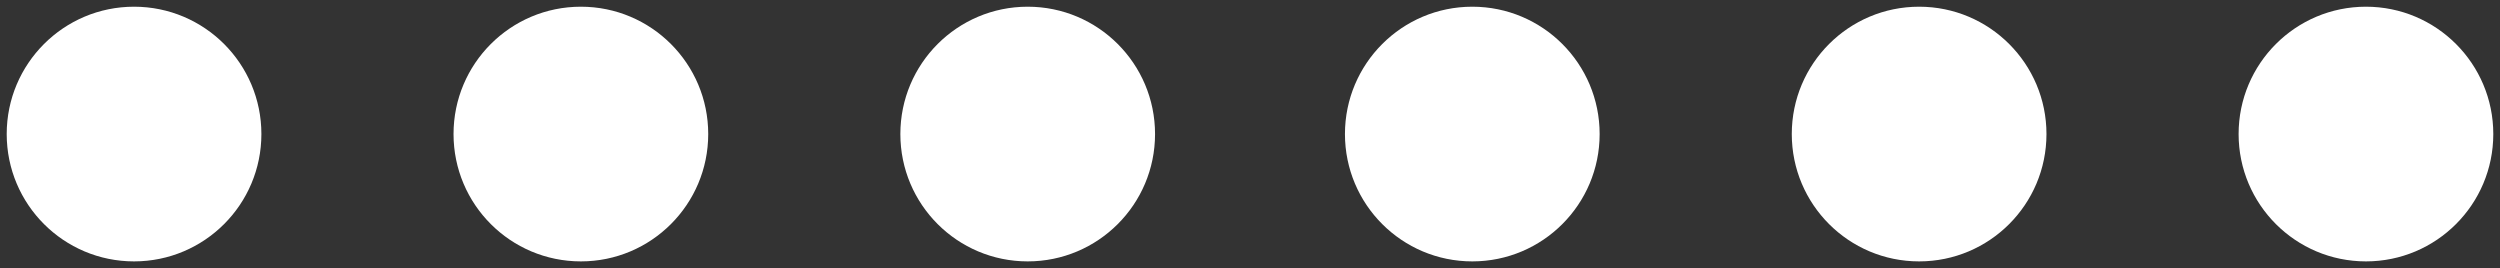
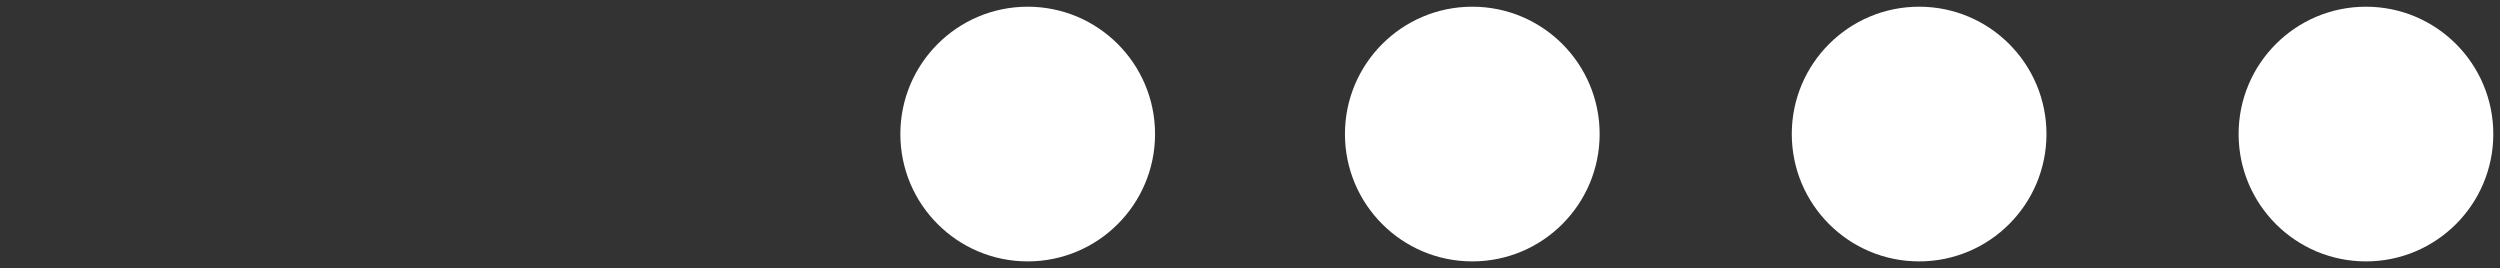
<svg xmlns="http://www.w3.org/2000/svg" version="1.1" id="Capa_1" x="0px" y="0px" viewBox="0 0 111.9 12" style="enable-background:new 0 0 111.9 12;" xml:space="preserve">
  <rect x="0" y="0" width="111.9" height="12" fill="#333333" stroke="none" />
  <style type="text/css"> .st0{fill:#FFFFFF;} </style>
  <g>
-     <circle class="st0" cx="6" cy="6" r="5.7" />
-     <circle class="st0" cx="26" cy="6" r="5.7" />
    <circle class="st0" cx="46" cy="6" r="5.7" />
    <circle class="st0" cx="65.9" cy="6" r="5.7" />
    <circle class="st0" cx="85.9" cy="6" r="5.7" />
    <circle class="st0" cx="105.9" cy="6" r="5.7" />
  </g>
</svg>